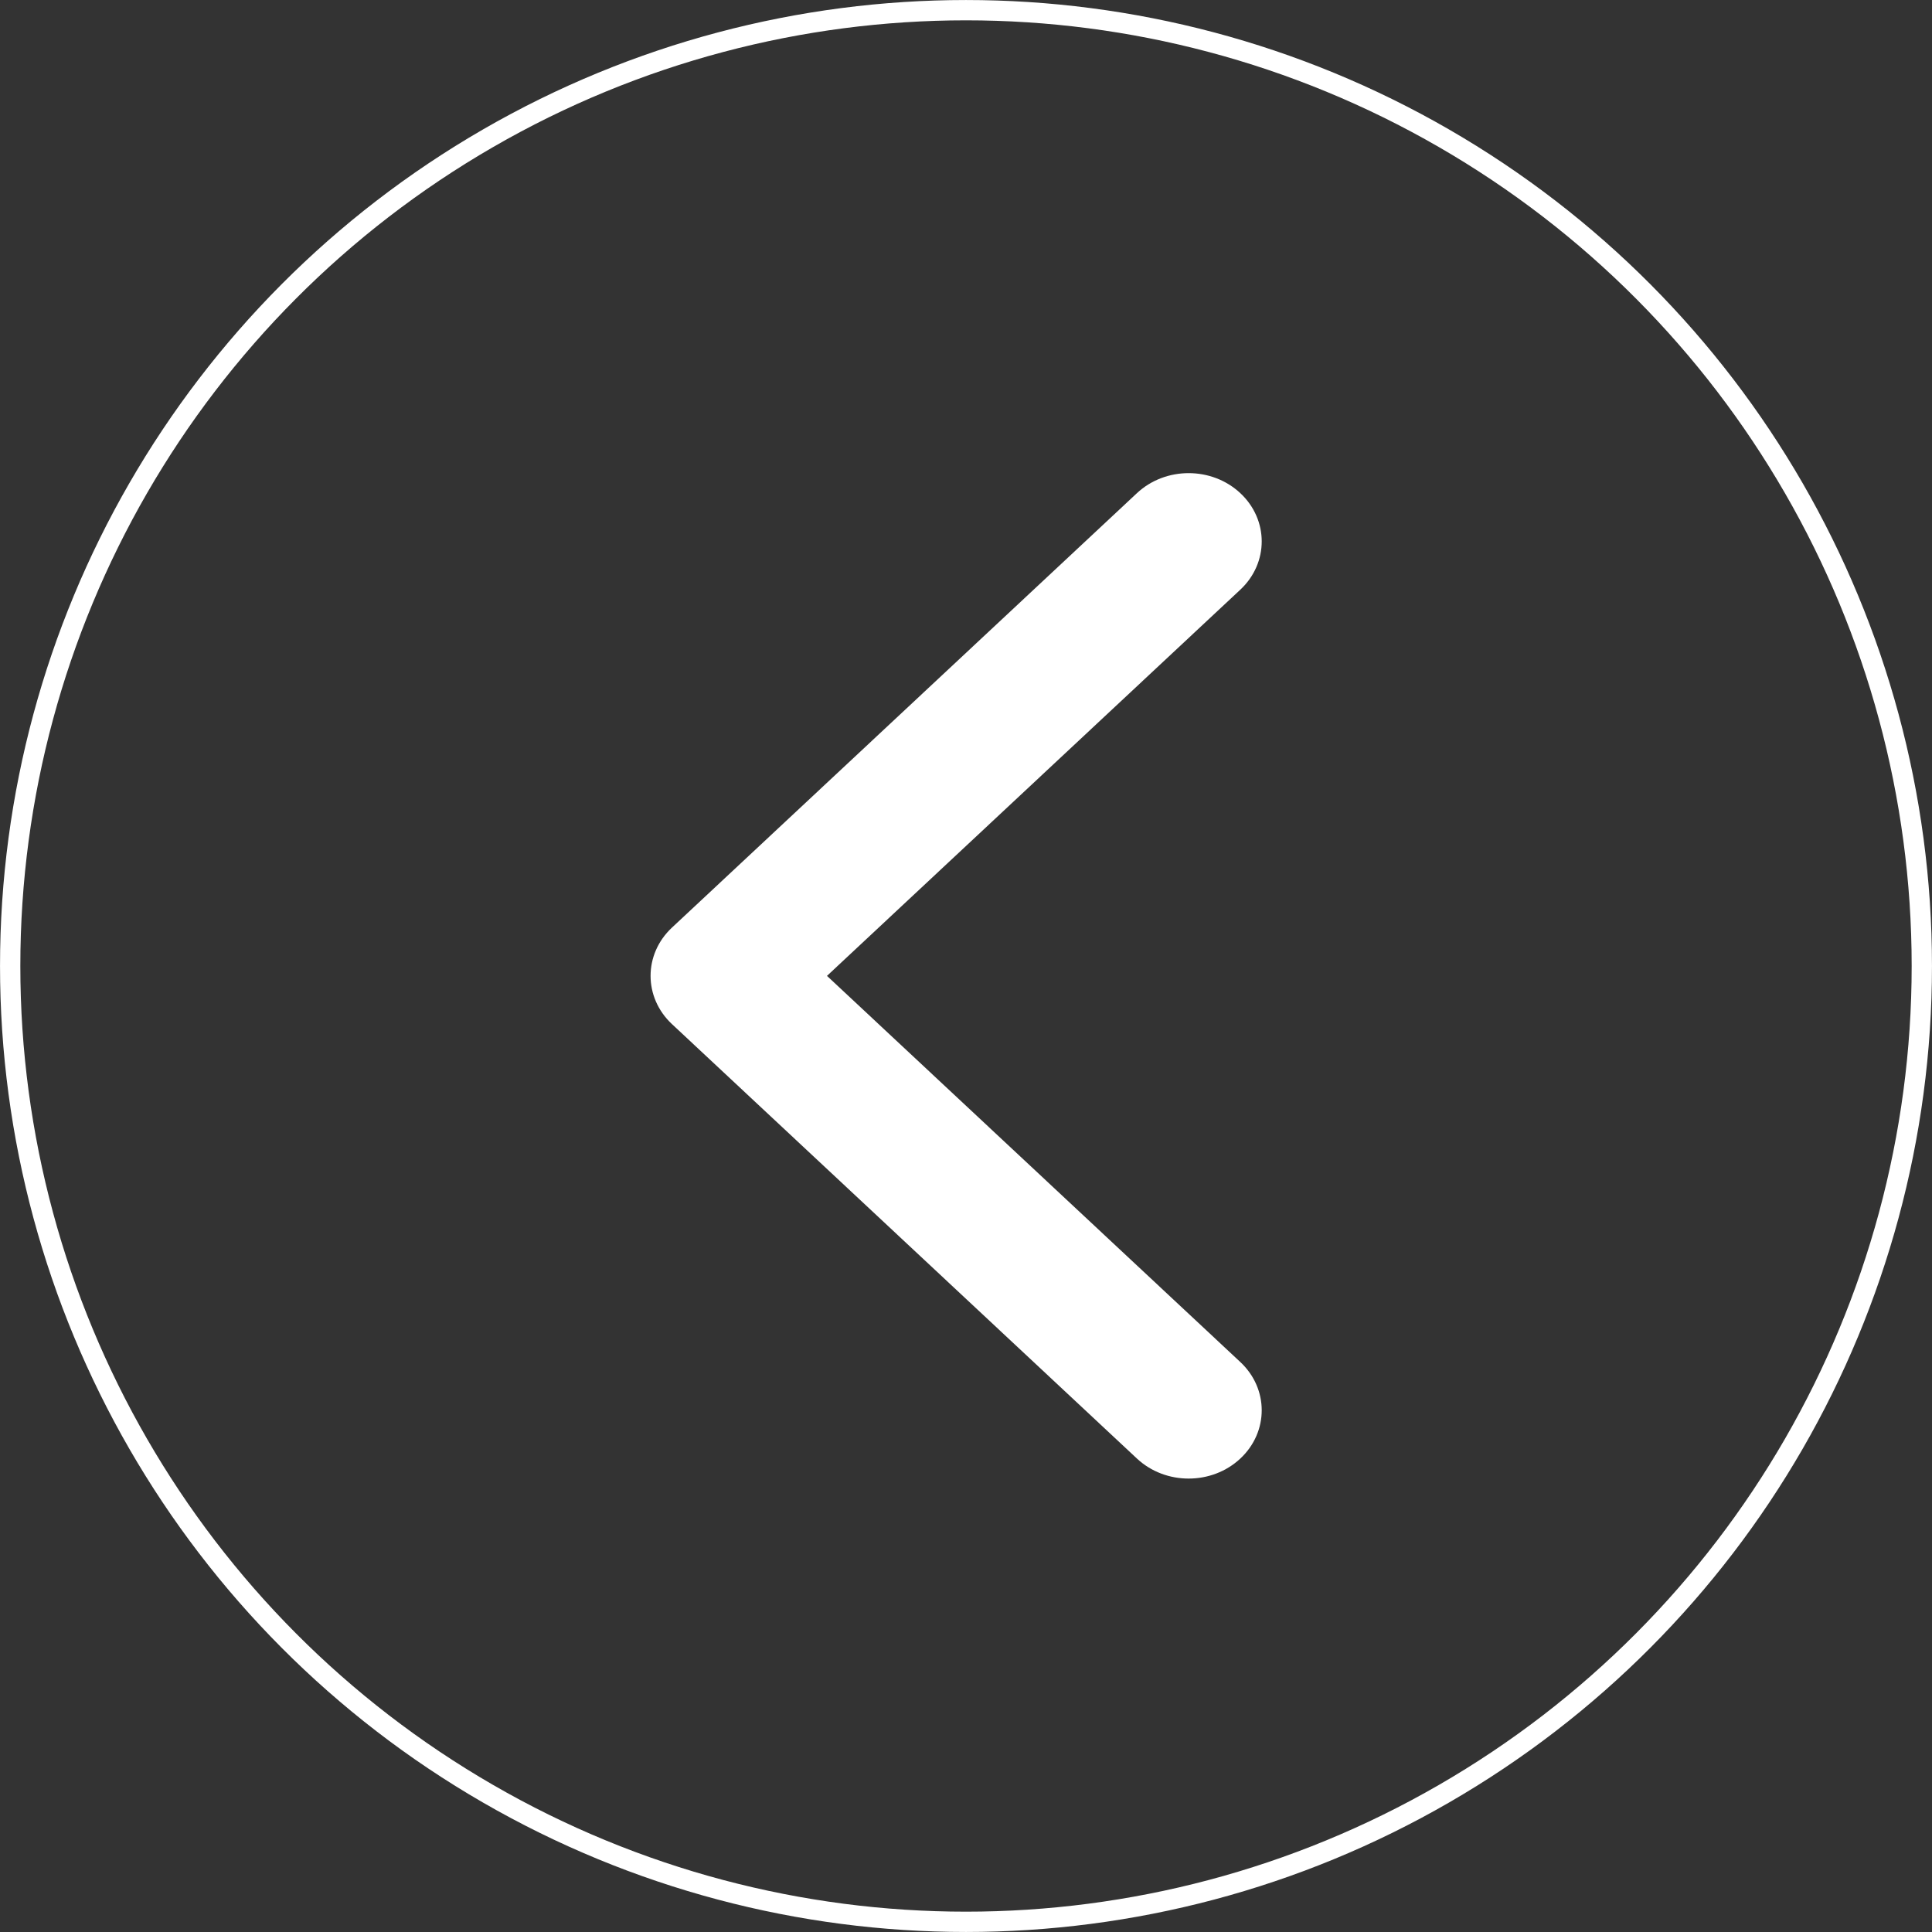
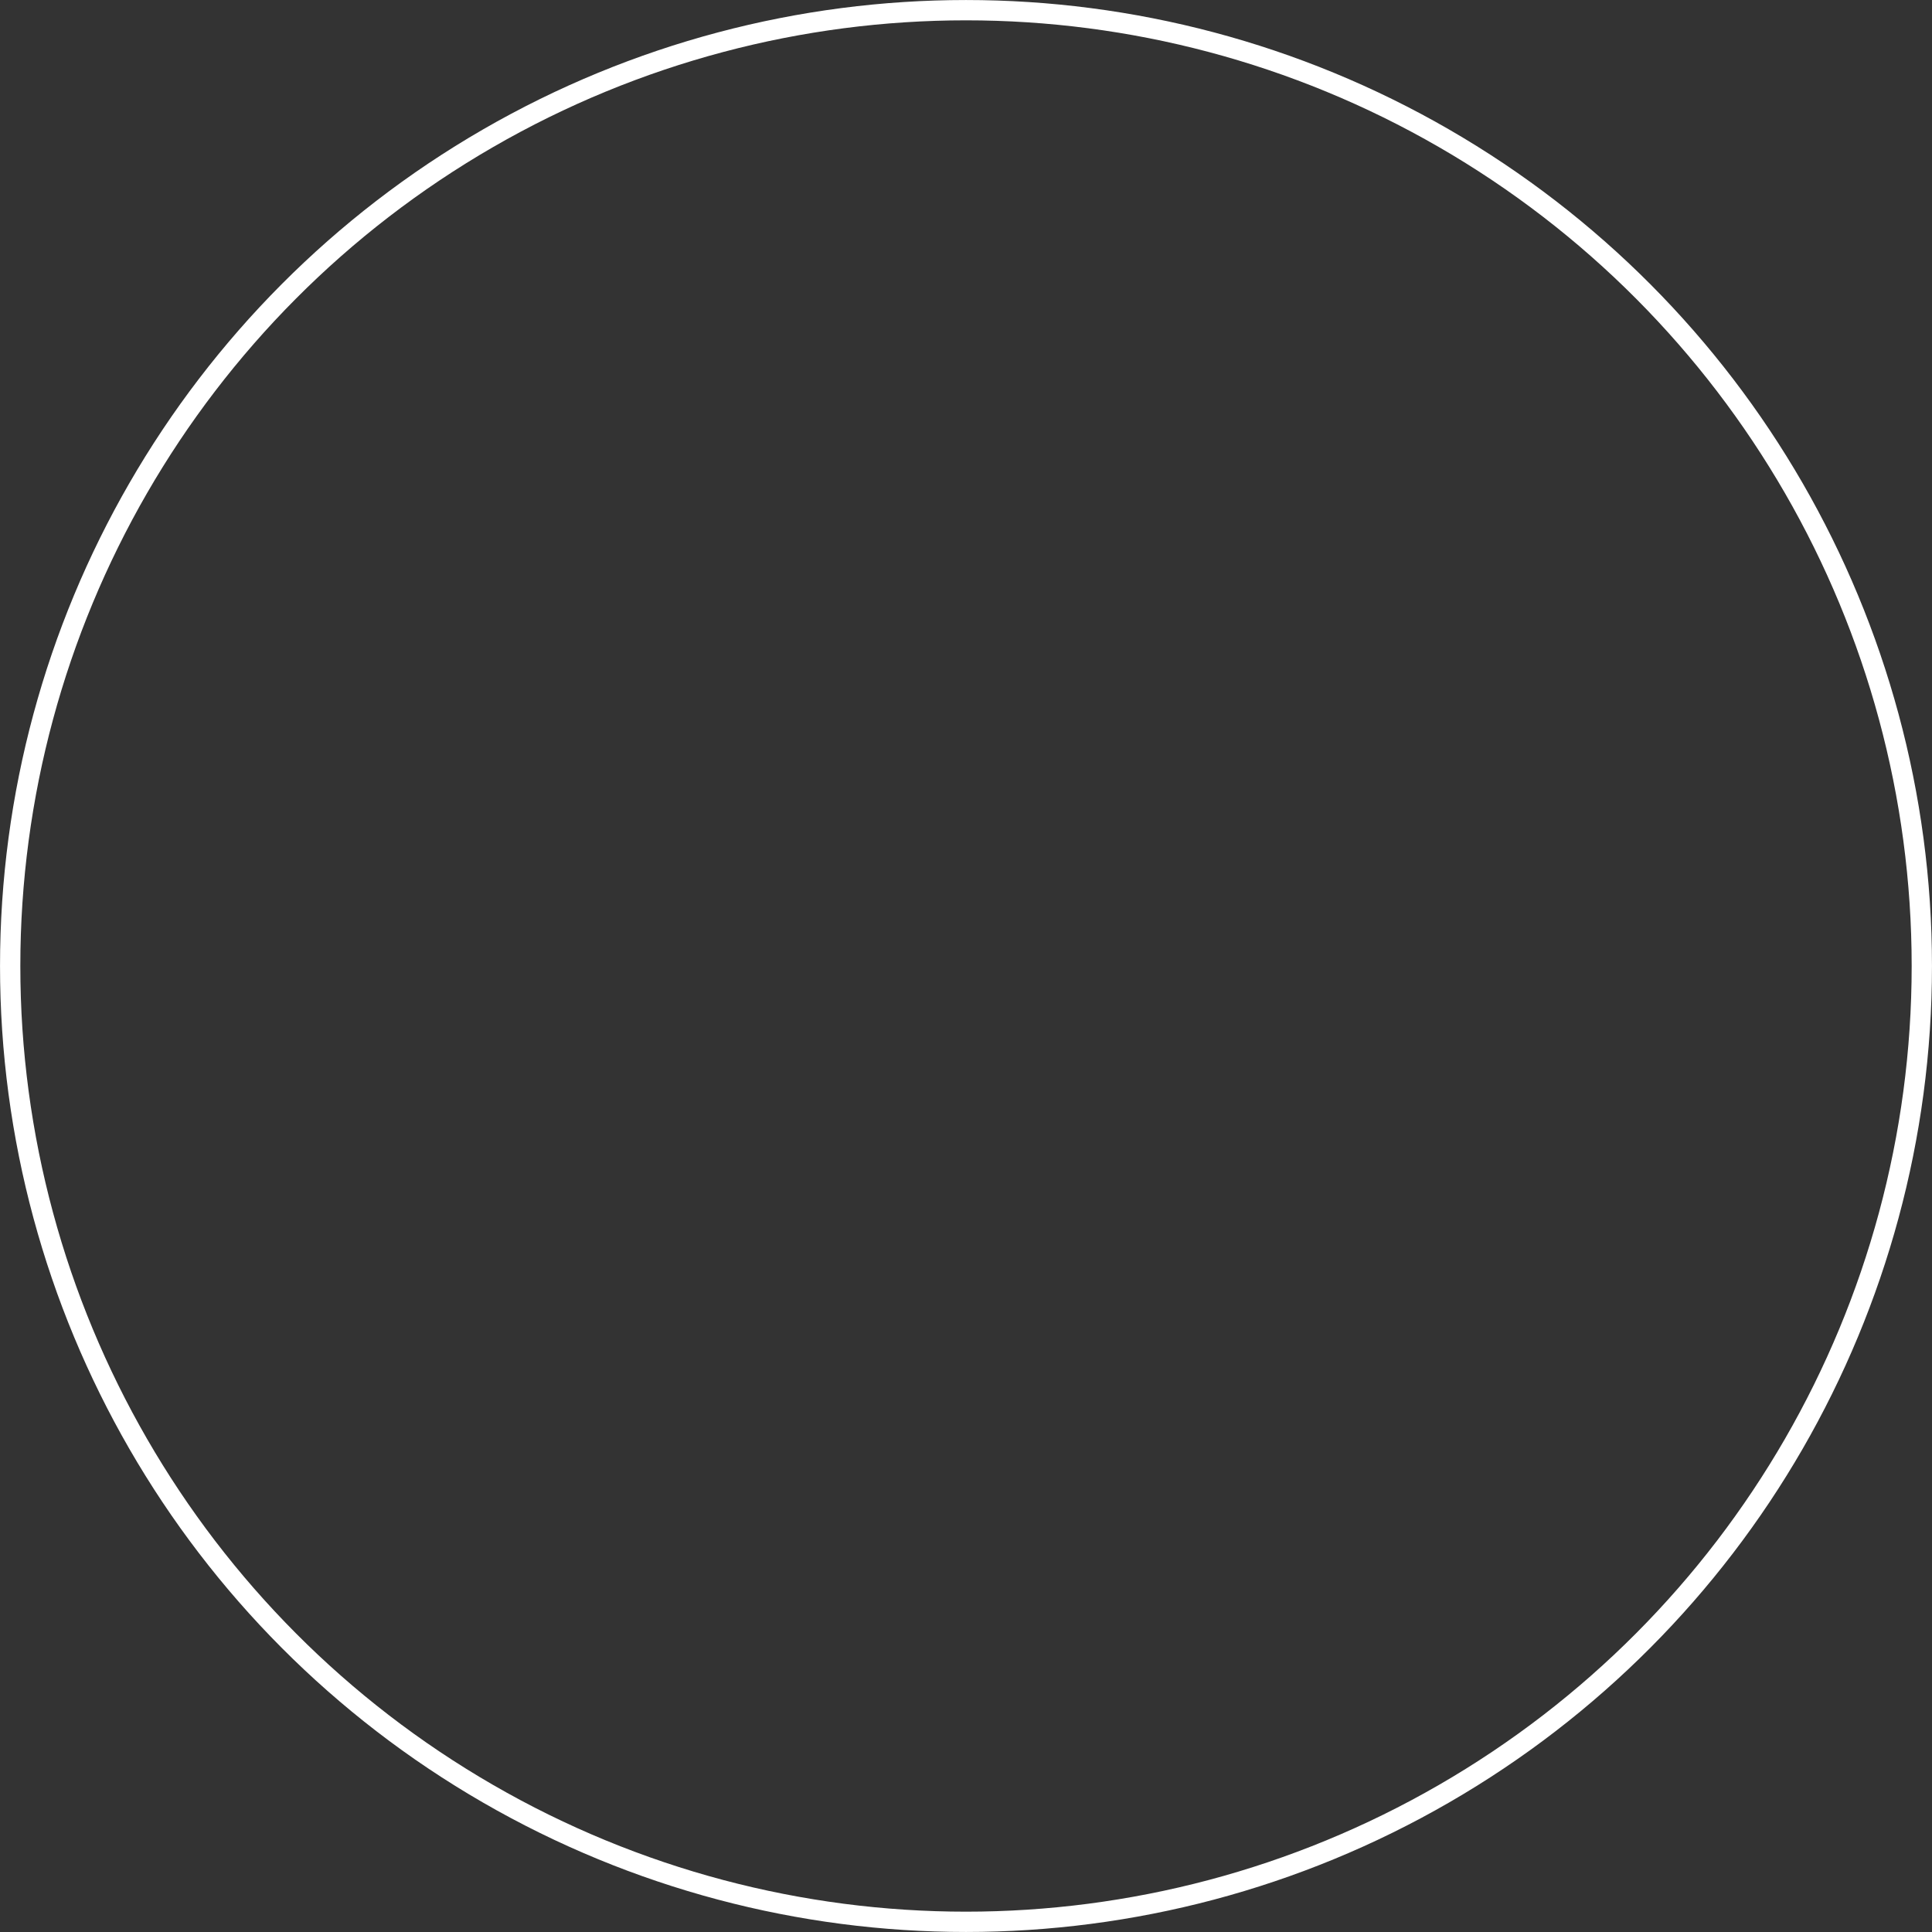
<svg xmlns="http://www.w3.org/2000/svg" width="45" height="45" viewBox="0 0 45 45" fill="none">
  <rect x="0" y="0" width="45" height="45" fill="#333333" stroke="none" />
  <circle cx="22.5" cy="22.5" r="22.263" transform="matrix(-1 0 0 1 45 0)" stroke="white" stroke-width="0.473" />
-   <path fill-rule="evenodd" clip-rule="evenodd" d="M26.482 11.486L15.652 21.605C14.987 22.226 14.987 23.233 15.652 23.854L26.482 33.973C27.147 34.594 28.225 34.594 28.889 33.973C29.554 33.352 29.554 32.345 28.889 31.724L19.262 22.73L28.889 13.735C29.554 13.114 29.554 12.107 28.889 11.486C28.225 10.865 27.147 10.865 26.482 11.486Z" fill="white" />
</svg>